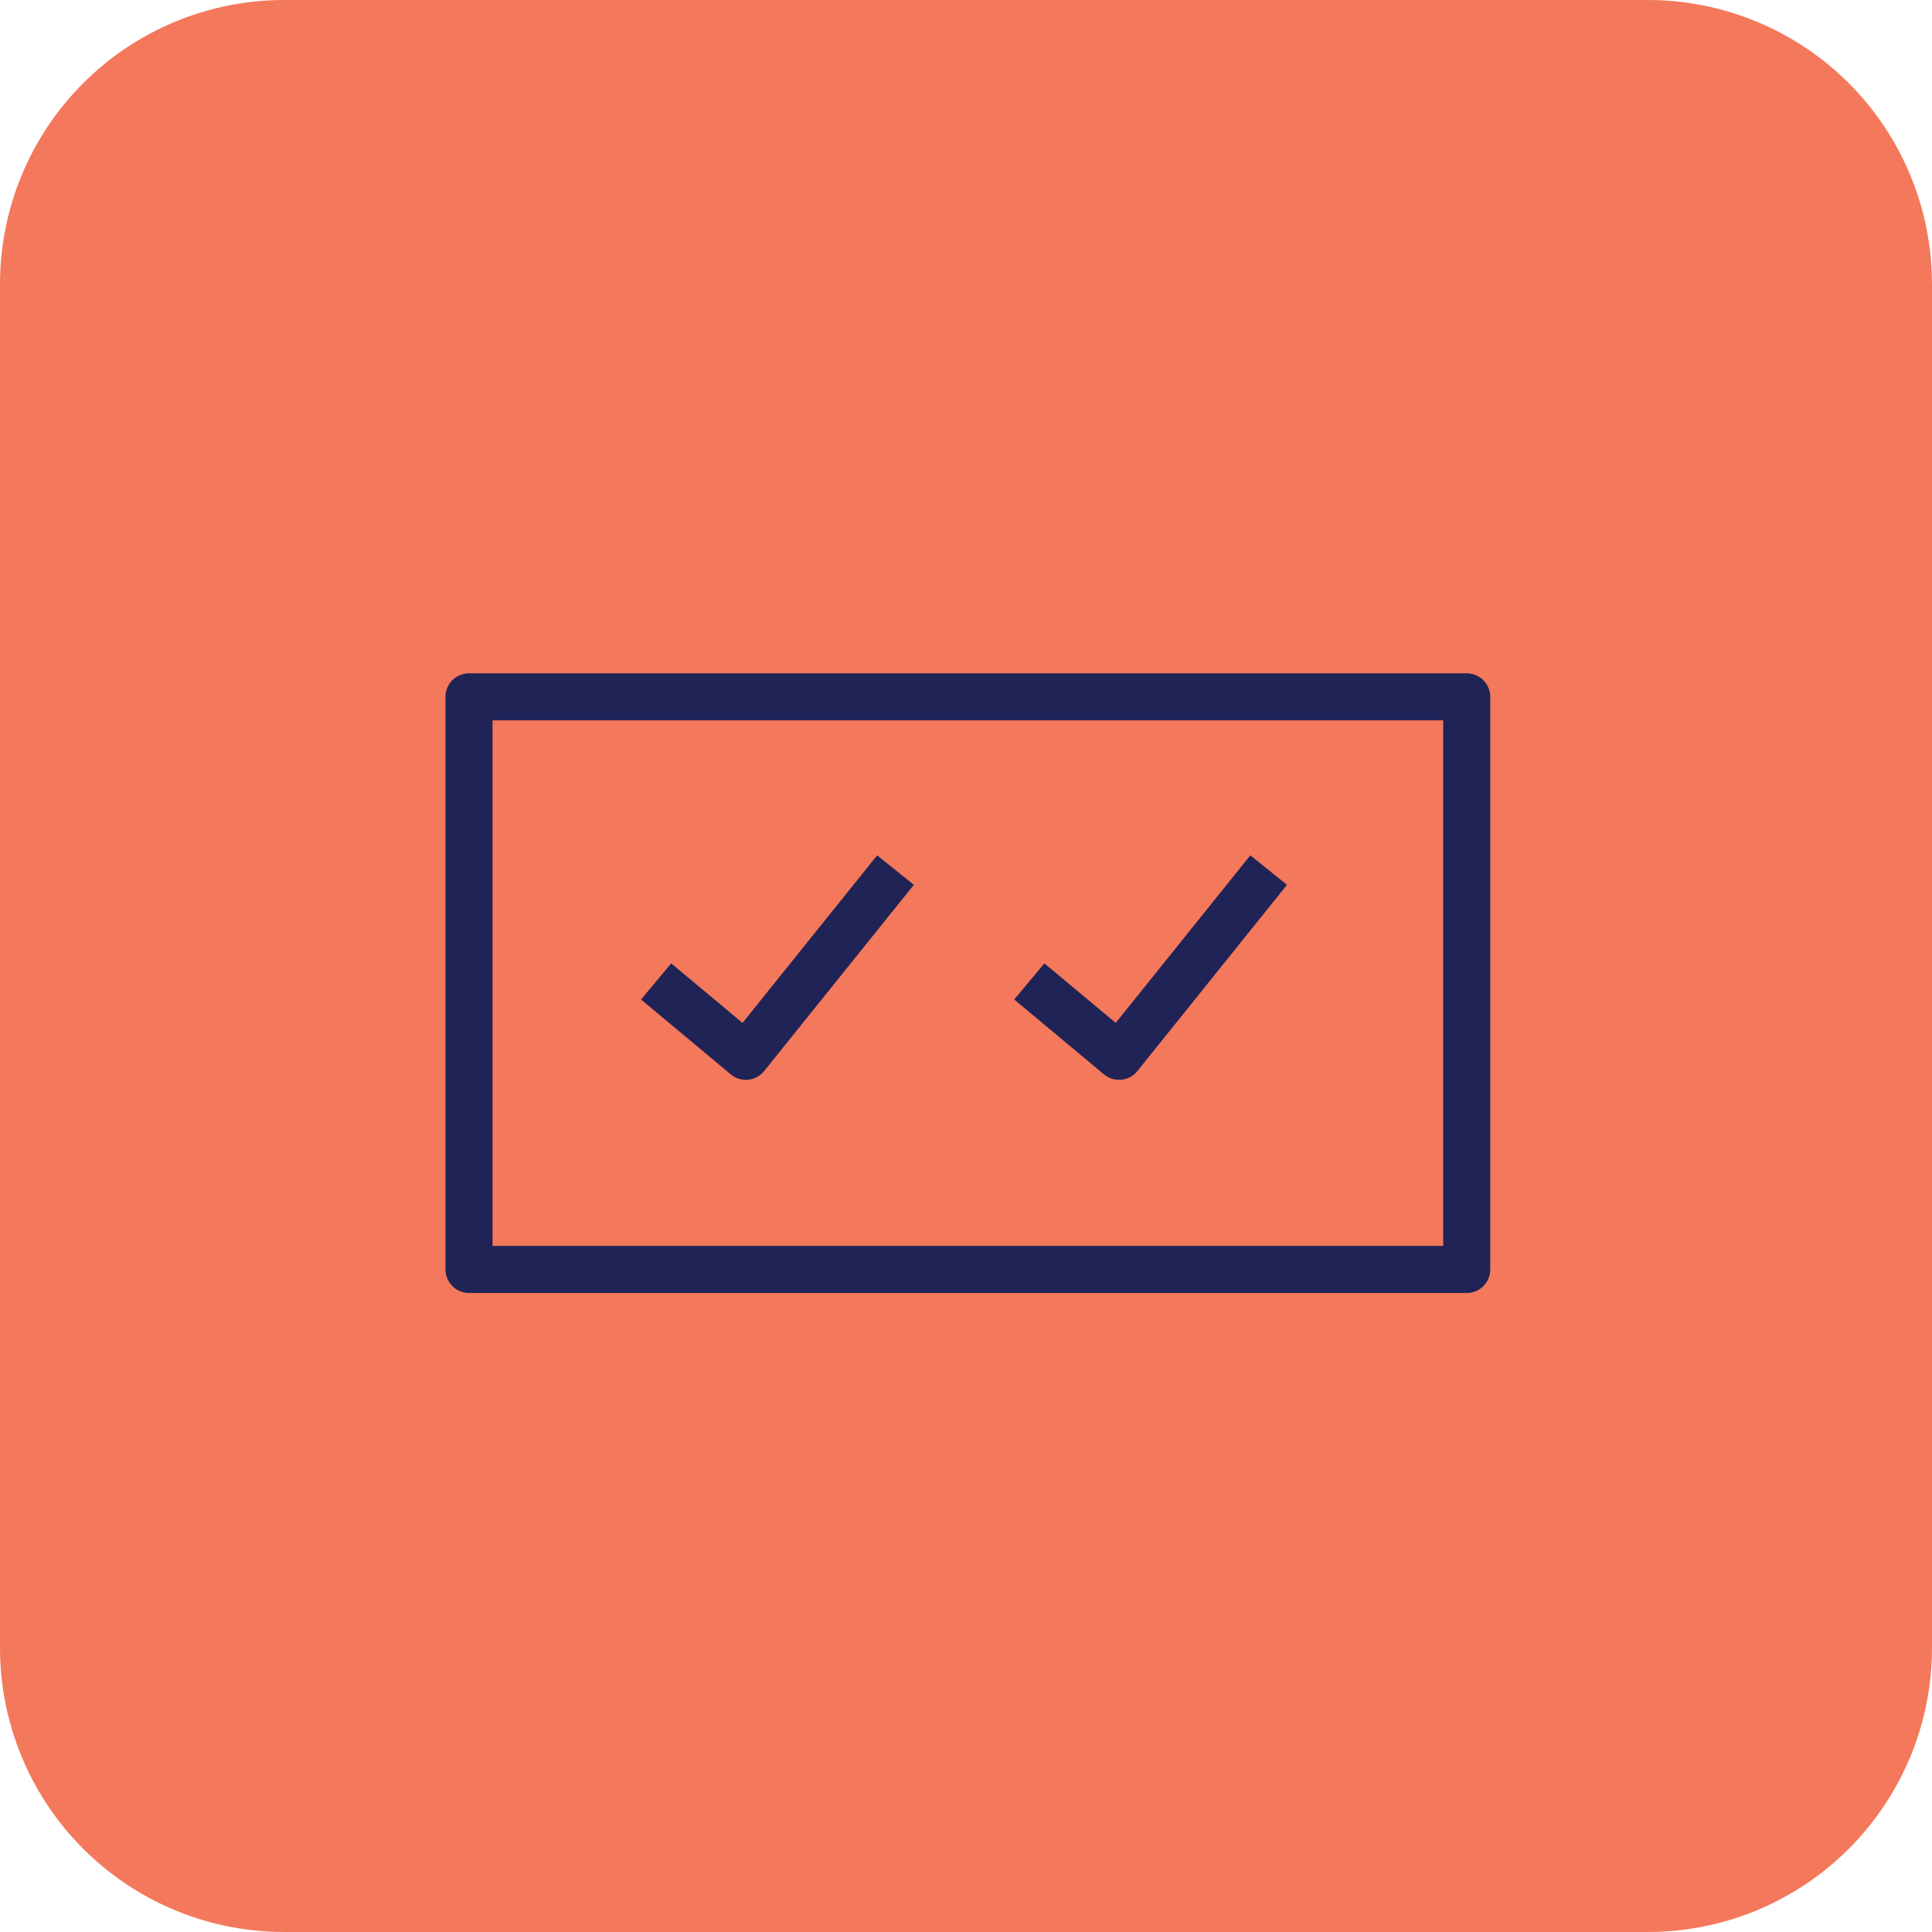
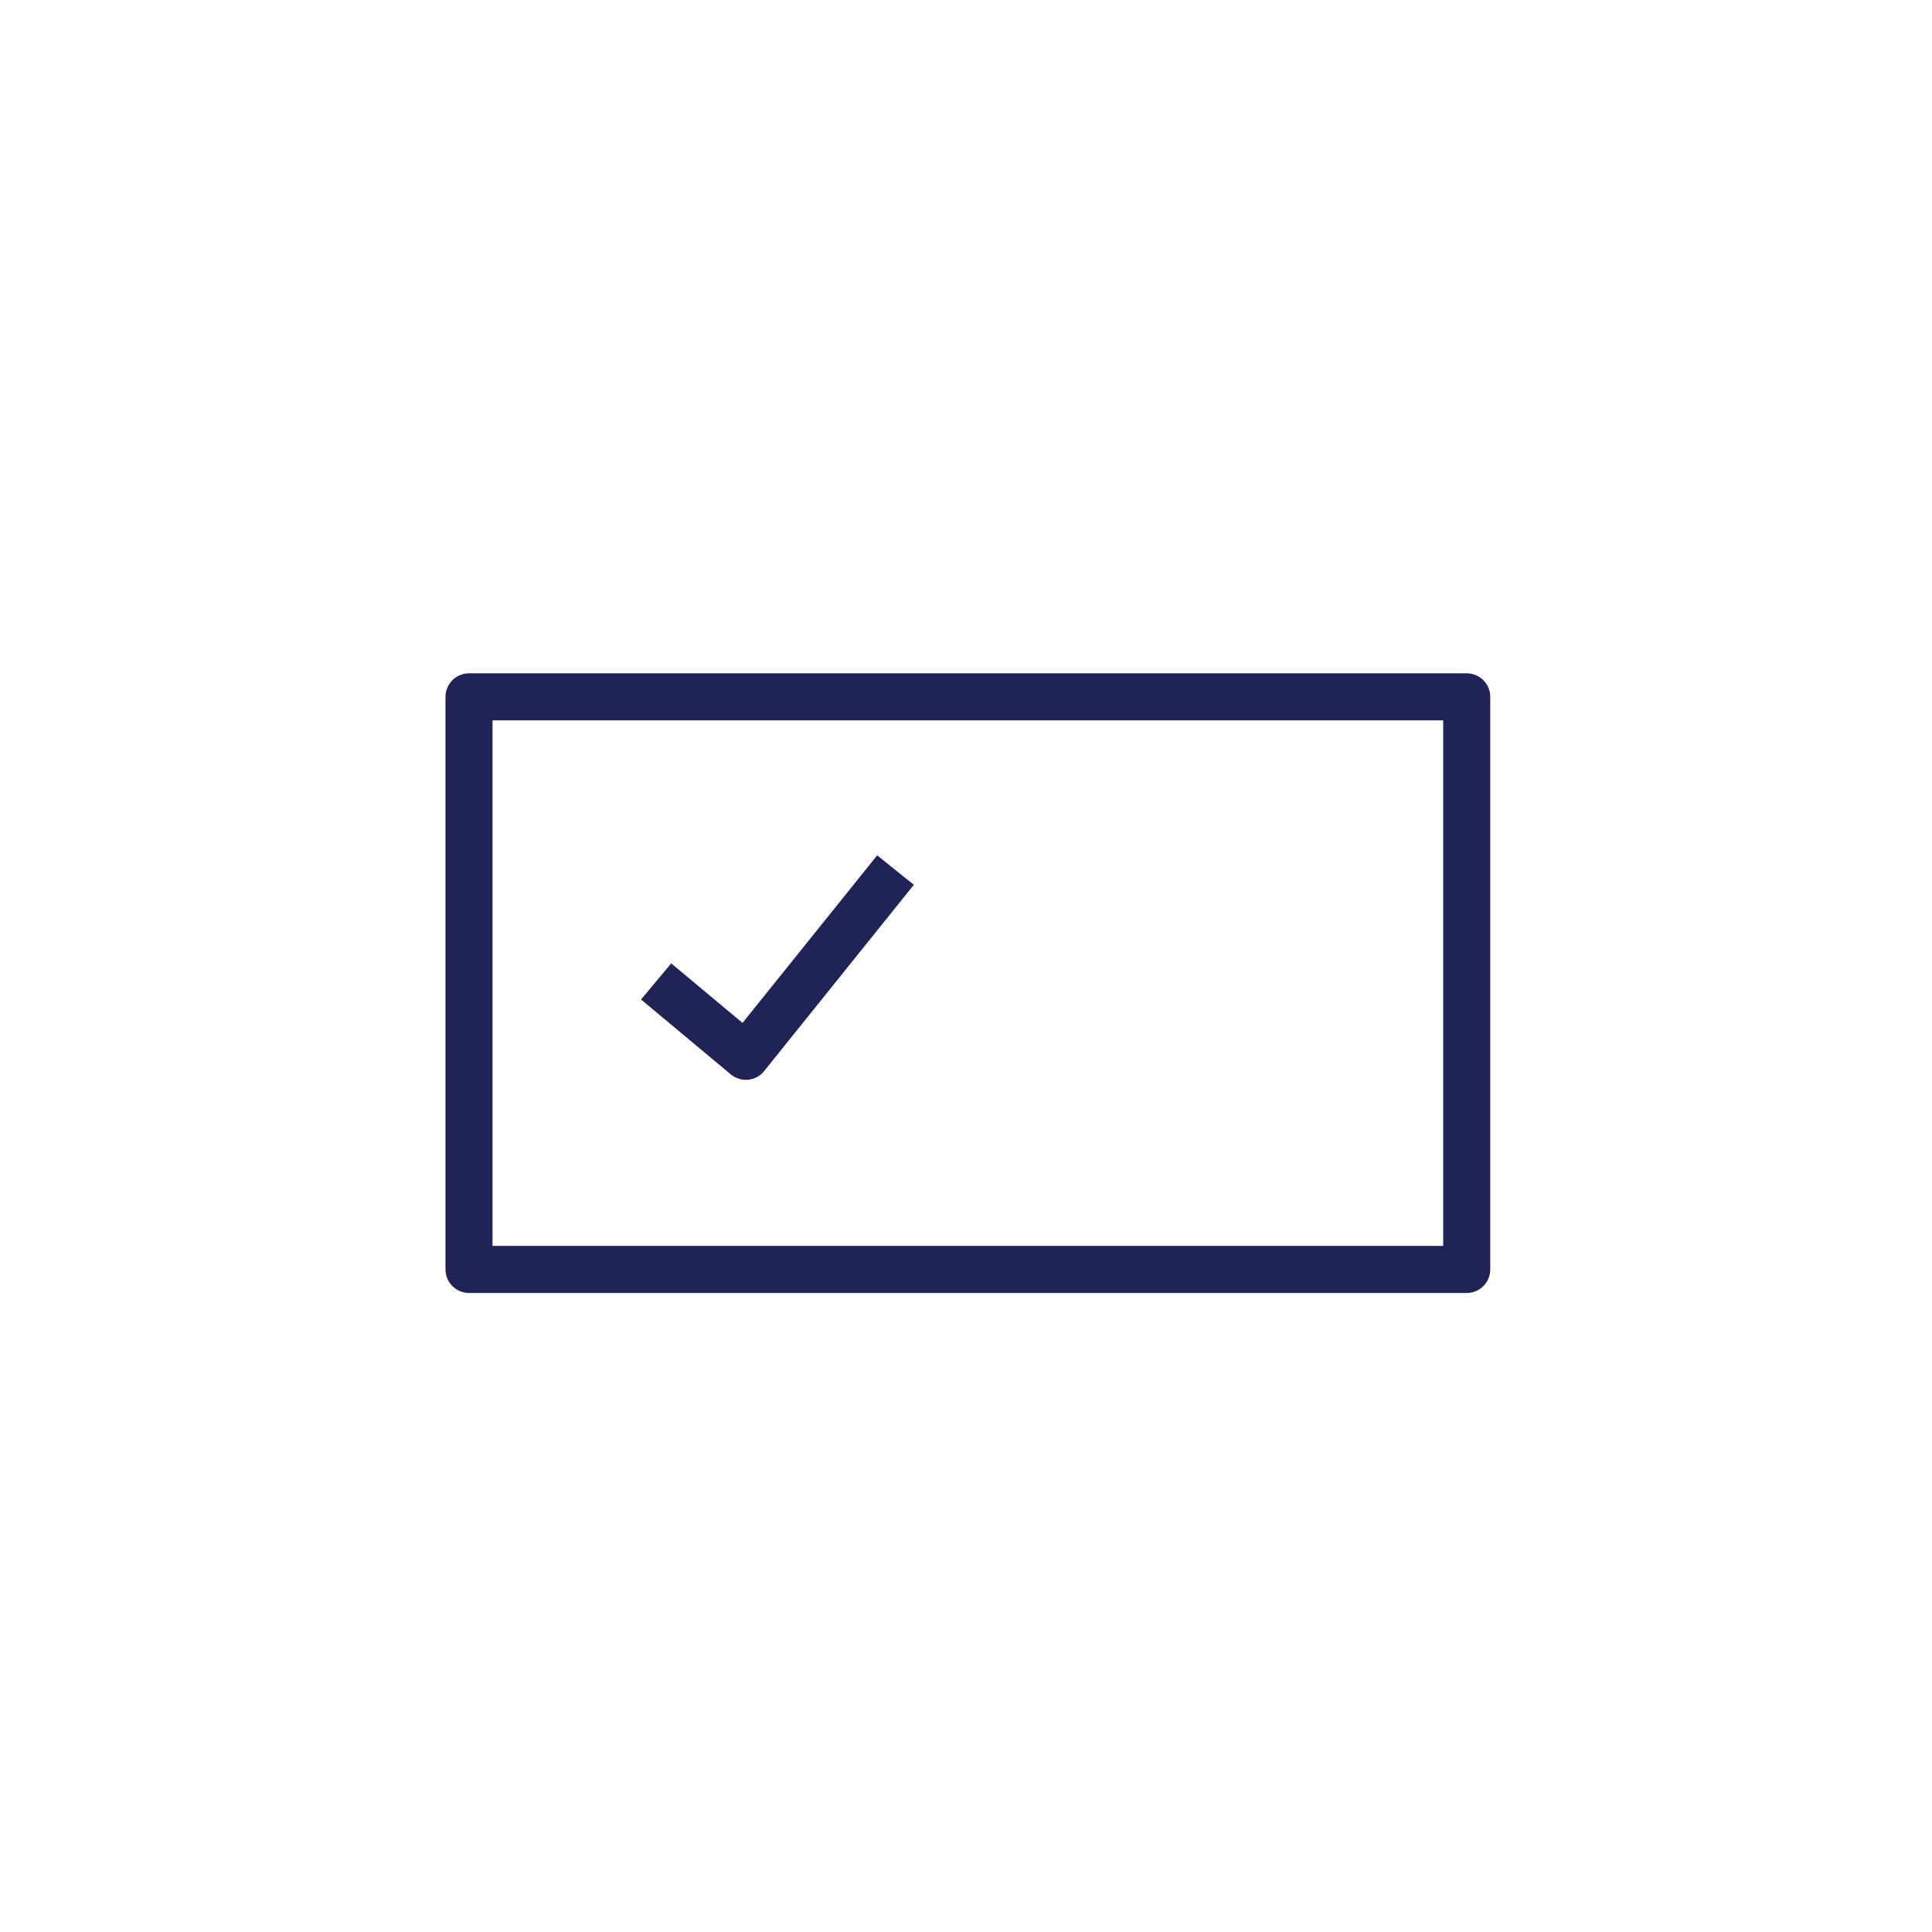
<svg xmlns="http://www.w3.org/2000/svg" width="54.413" height="54.413" viewBox="0 0 54.413 54.413">
  <defs>
    <style>.a,.d{fill:none;}.a{clip-rule:evenodd;}.b{clip-path:url(#a);}.c{fill:#f4785b;}.d{stroke:#202356;stroke-linejoin:round;stroke-width:1.325px;}</style>
    <clipPath id="a">
-       <path class="a" d="M8-.587H46.413a8,8,0,0,0,8-8V-47a8,8,0,0,0-8-8H8a8,8,0,0,0-8,8V-8.587A8,8,0,0,0,8-.587Z" />
-     </clipPath>
+       </clipPath>
  </defs>
  <g transform="translate(0 55)">
    <g class="b">
-       <path class="c" d="M-5-60H59.413V4.413H-5Z" />
-     </g>
+       </g>
    <g transform="translate(13.209 -35.374)">
      <path class="d" d="M0,0H28.1V16.127H0Z" />
    </g>
    <g transform="translate(28.989 -30.495)">
-       <path class="d" d="M0,3.136,2.528,5.245,6.742,0" />
-     </g>
+       </g>
    <g transform="translate(18.479 -30.495)">
      <path class="d" d="M0,3.136,2.527,5.245,6.742,0" />
    </g>
  </g>
</svg>